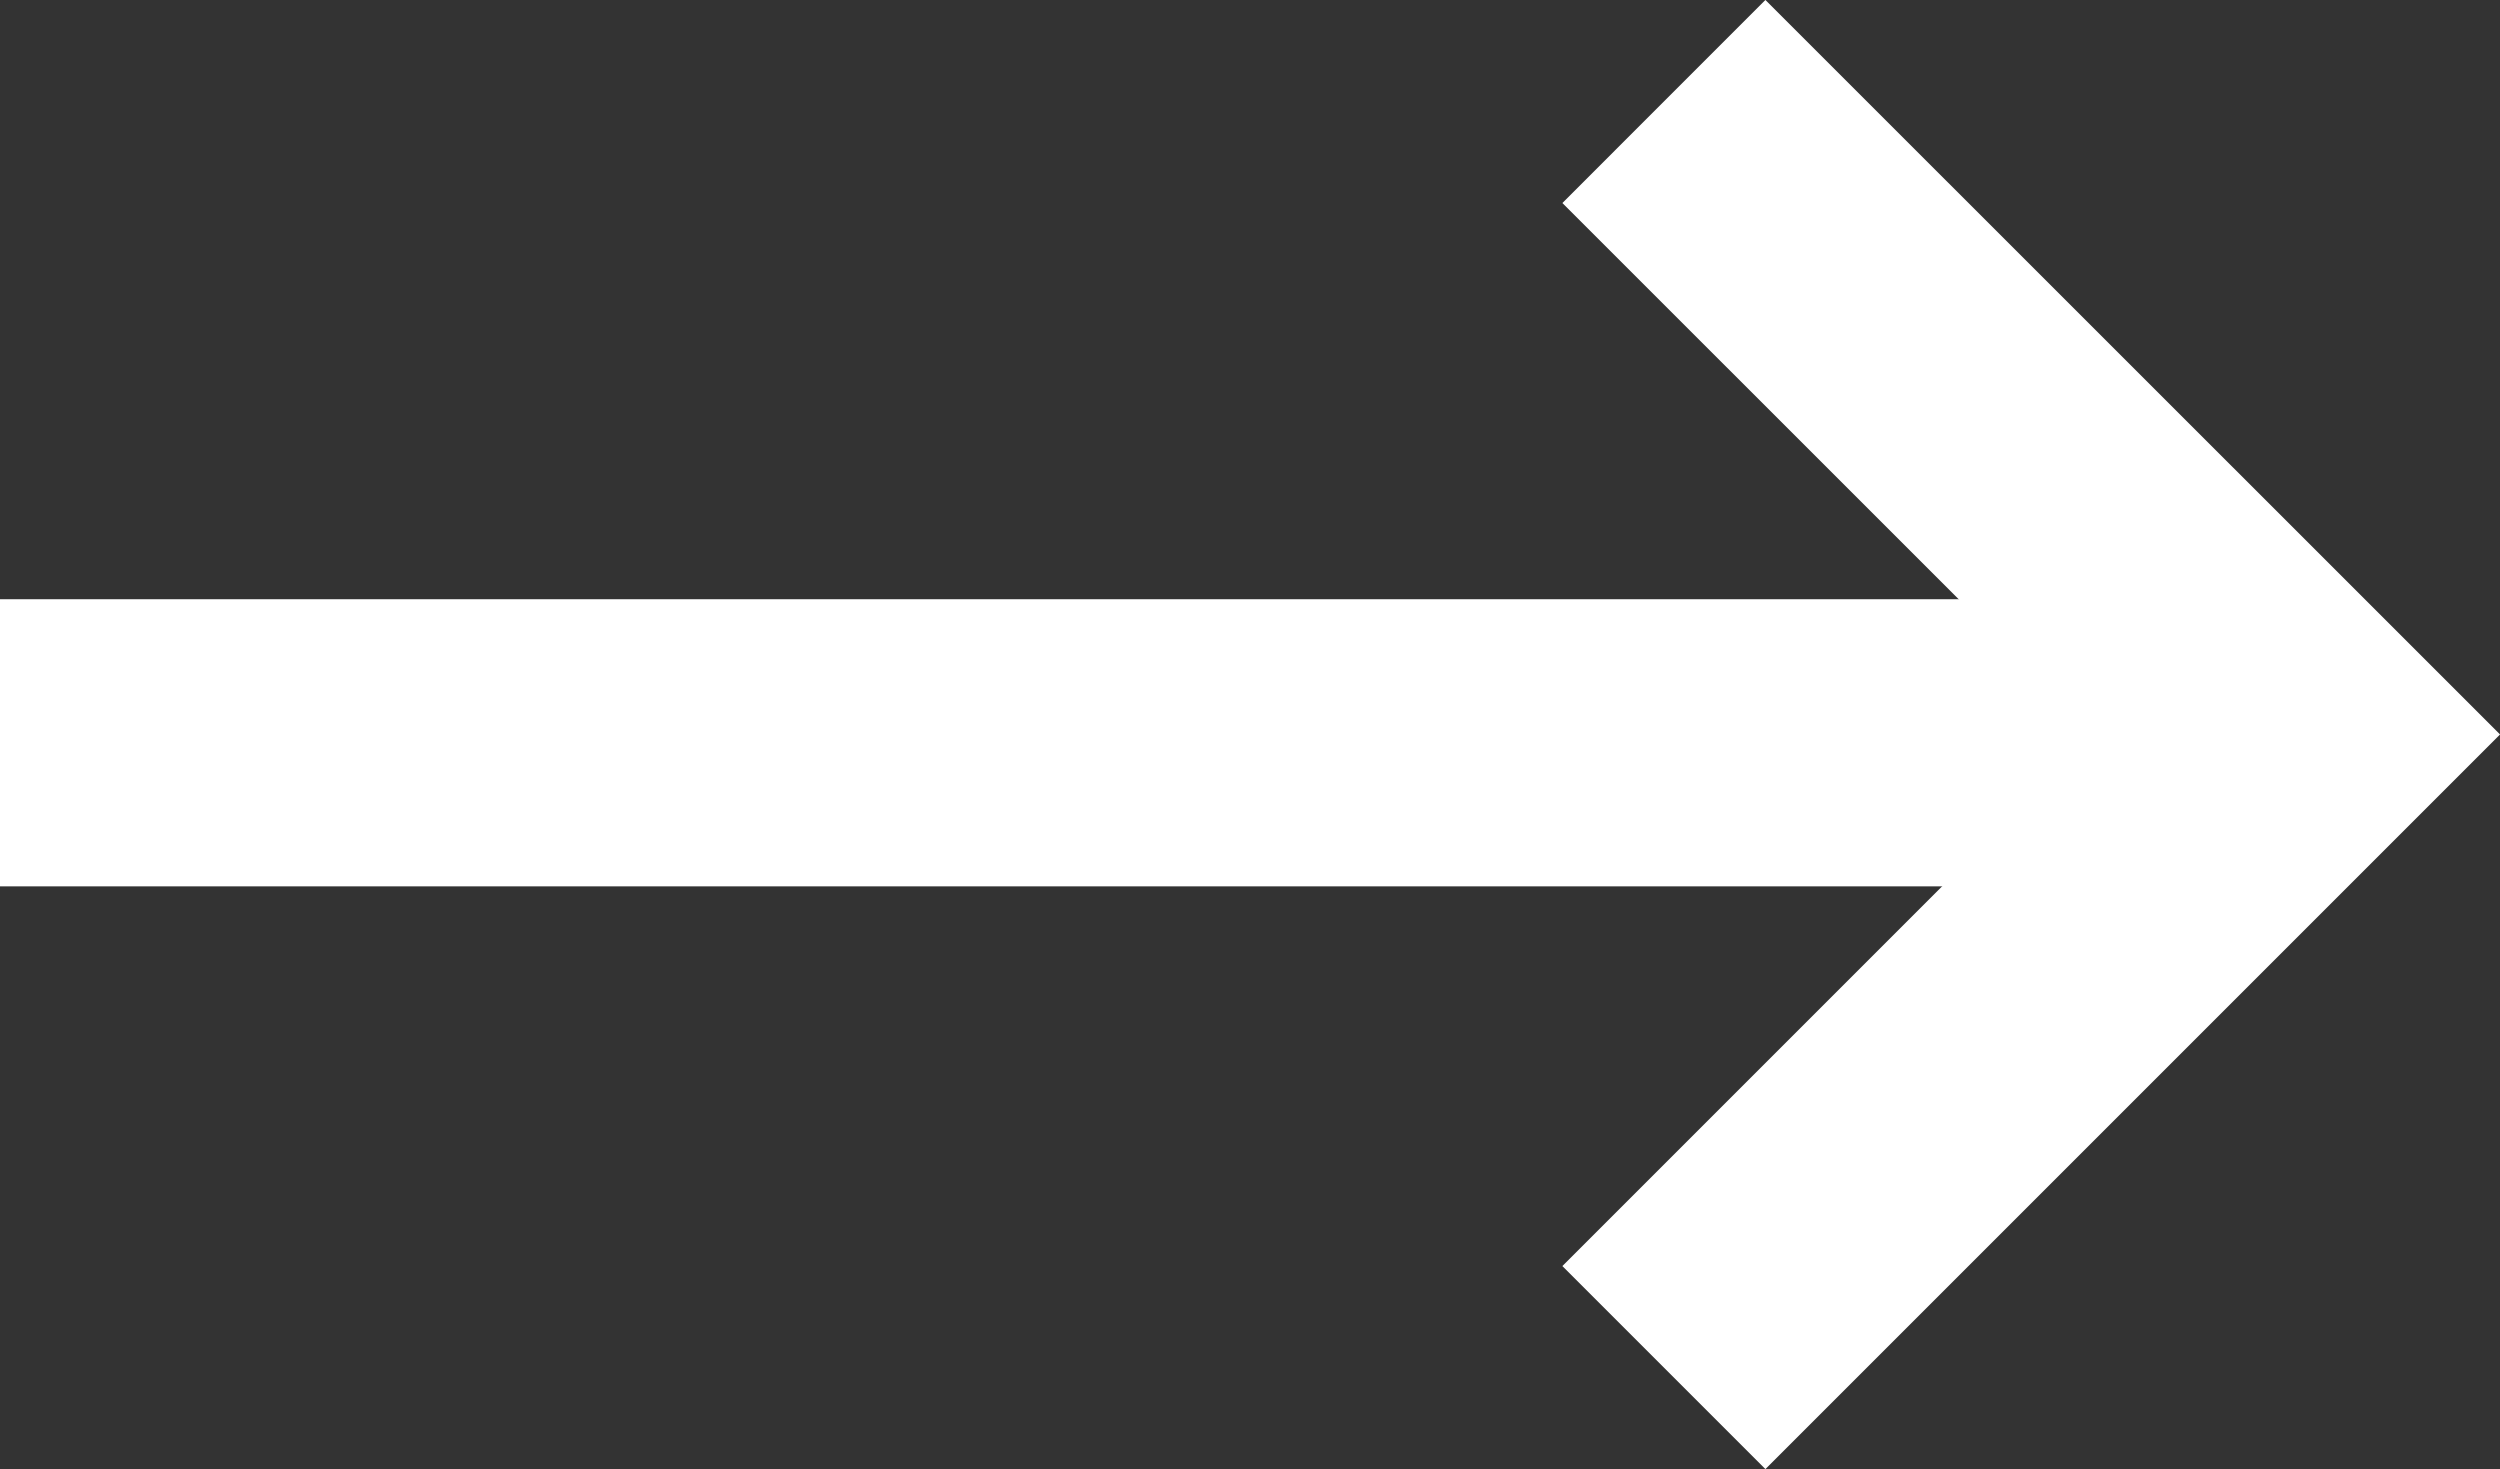
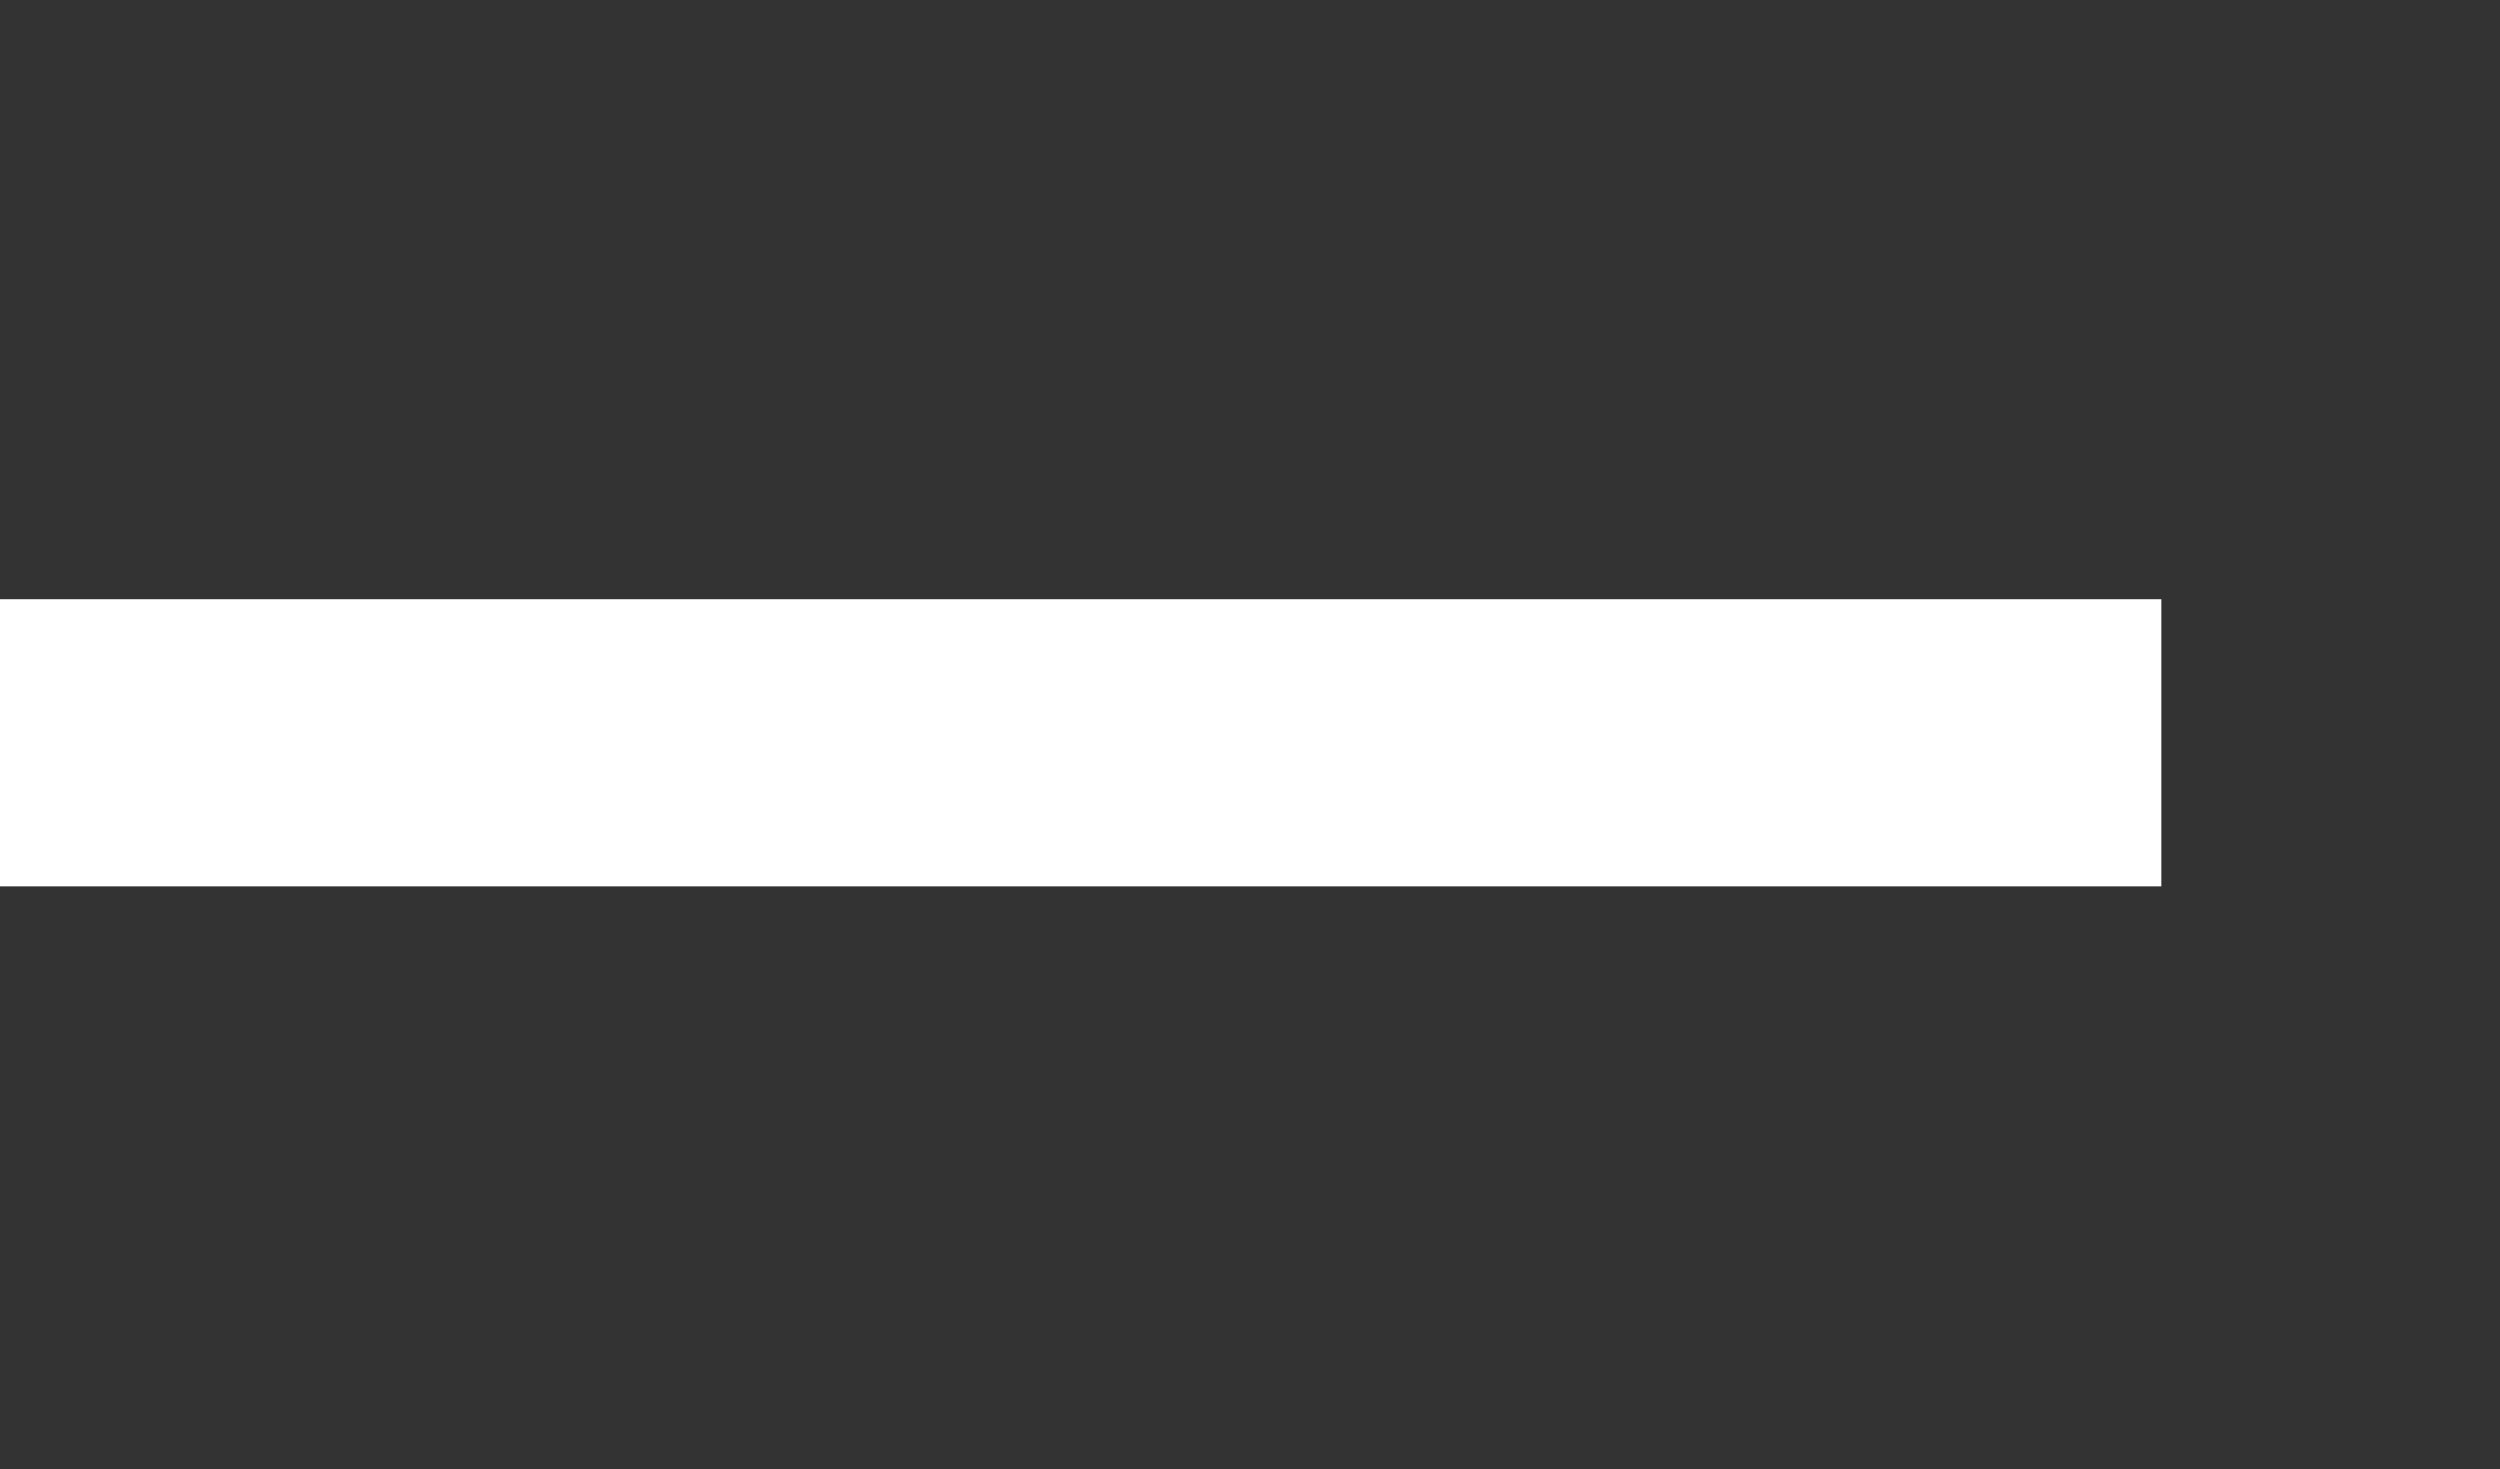
<svg xmlns="http://www.w3.org/2000/svg" width="17.414" height="10.233" viewBox="0 0 17.414 10.233">
  <rect x="0" y="0" width="17.414" height="10.233" fill="#333333" stroke="none" />
-   <path id="Path_47739" data-name="Path 47739" d="M0,0,4.41,4.41,8.819,0" transform="translate(11.59 9.526) rotate(-90)" fill="none" stroke="#fff" stroke-width="2" />
  <path id="Path_47740" data-name="Path 47740" d="M183.921,32H168.866" transform="translate(-168.866 -26.826)" fill="none" stroke="#fff" stroke-width="2" />
</svg>